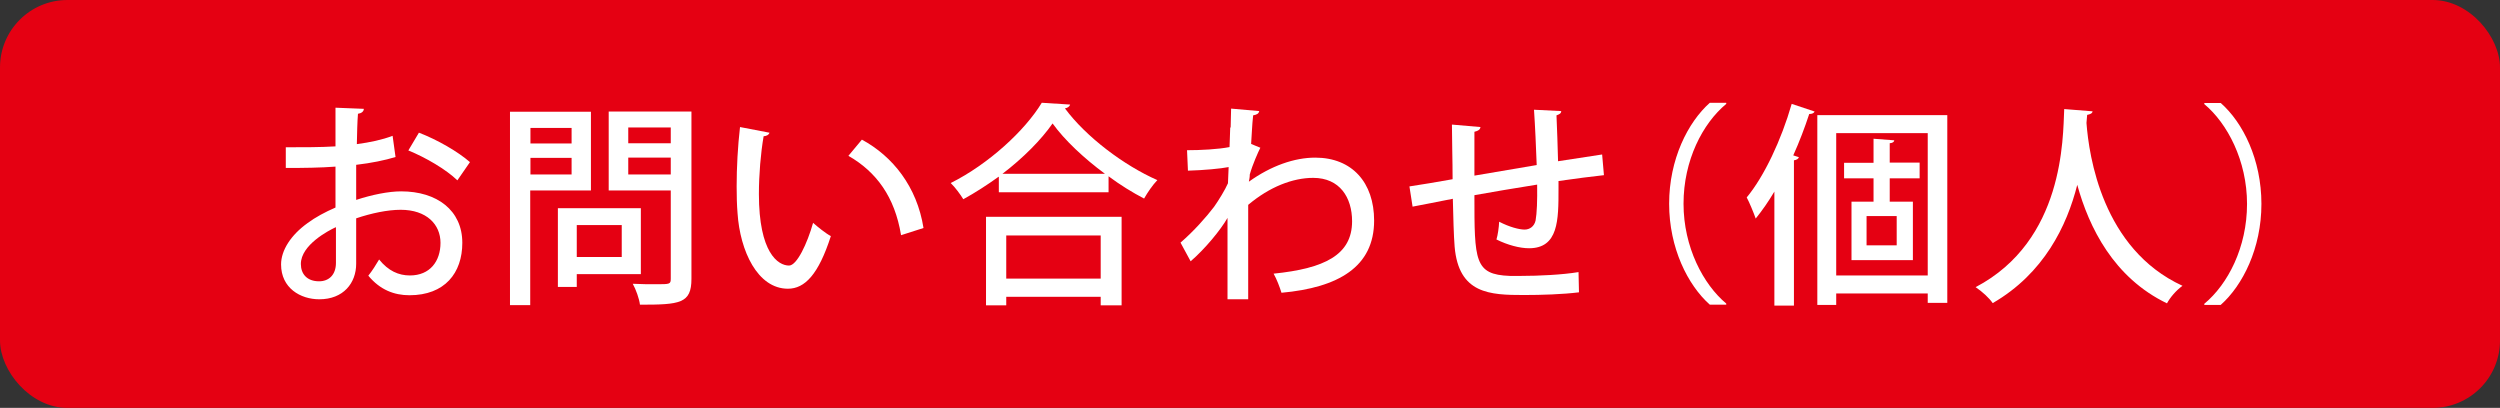
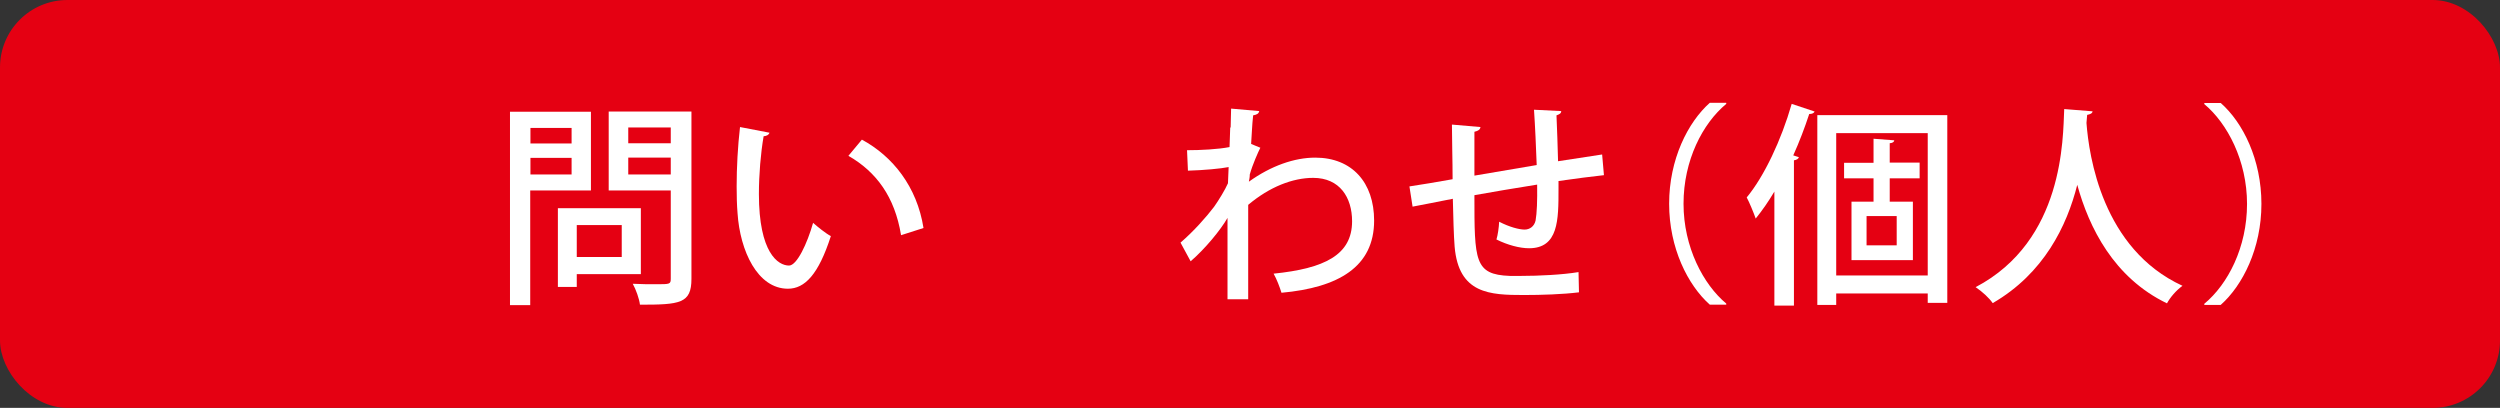
<svg xmlns="http://www.w3.org/2000/svg" id="_レイヤー_1" data-name="レイヤー 1" viewBox="0 0 111.18 18.14">
  <rect x="0" y="0" width="111.18" height="18.14" fill="#333333" stroke="none" />
  <defs>
    <style>
      .cls-1 {
        fill: #e50012;
      }

      .cls-1, .cls-2 {
        stroke-width: 0px;
      }

      .cls-2 {
        fill: #fff;
      }
    </style>
  </defs>
  <rect class="cls-1" width="111.18" height="18.14" rx="3" ry="3" />
  <g>
-     <path class="cls-2" d="m17.6,6.98c-.49.15-1.08.27-1.76.35,0,.53,0,1.08,0,1.56.7-.23,1.44-.38,2-.38,1.59,0,2.72.84,2.72,2.29,0,1.34-.78,2.33-2.35,2.33-.68,0-1.31-.24-1.83-.87.17-.21.35-.5.48-.72.41.51.87.71,1.37.71.89,0,1.36-.63,1.36-1.45s-.62-1.47-1.77-1.47c-.58,0-1.3.15-1.98.38,0,.73,0,1.77,0,2.02,0,.86-.57,1.58-1.64,1.58-.84,0-1.7-.5-1.7-1.55,0-.63.44-1.31,1.18-1.84.35-.26.78-.49,1.24-.69v-1.82c-.66.05-1.4.06-2.21.06v-.92c.81,0,1.55,0,2.21-.04v-1.72l1.26.05c0,.12-.11.2-.26.22-.03.36-.04.87-.05,1.35.59-.08,1.12-.19,1.59-.37l.13.94Zm-2.68,3.13c-.3.14-1.54.78-1.54,1.63,0,.44.27.77.81.77.43,0,.75-.28.75-.82,0-.24,0-.92,0-1.58Zm5.42-2.09c-.51-.49-1.4-1.01-2.18-1.33l.47-.79c.83.32,1.73.84,2.27,1.31l-.56.81Z" />
    <path class="cls-2" d="m26.28,8.47h-2.7v5.1h-.9V4.97h3.6v3.5Zm-.86-2.78h-1.83v.69h1.83v-.69Zm-1.83,2.07h1.83v-.74h-1.83v.74Zm4.91,4.43h-2.85v.57h-.84v-3.5h3.69v2.94Zm-.85-2.18h-2v1.42h2v-1.42Zm3.1-5.05v7.44c0,1.1-.51,1.15-2.29,1.15-.03-.26-.18-.68-.32-.93.36.02.75.02,1.04.02.61,0,.65,0,.65-.25v-3.92h-2.76v-3.51h3.69Zm-.92.71h-1.89v.7h1.89v-.7Zm-1.89,2.09h1.89v-.75h-1.89v.75Z" />
    <path class="cls-2" d="m34.22,5.9c-.02.09-.12.15-.26.16-.13.75-.21,1.71-.21,2.57,0,2.61.85,3.18,1.34,3.18.35,0,.81-.98,1.07-1.9.19.17.56.47.79.59-.55,1.71-1.16,2.34-1.91,2.34-1.35,0-2.13-1.68-2.24-3.36-.03-.36-.04-.77-.04-1.19,0-.84.05-1.78.15-2.64l1.3.25Zm5.85,4.55c-.28-1.7-1.1-2.81-2.34-3.52l.6-.72c1.37.74,2.45,2.09,2.74,3.93l-1,.32Z" />
-     <path class="cls-2" d="m44.41,7.86c-.5.36-1.04.71-1.57,1-.12-.2-.37-.54-.56-.72,1.68-.84,3.3-2.33,4.05-3.57l1.26.08c-.03.1-.12.15-.23.17.94,1.27,2.63,2.54,4.11,3.19-.22.23-.43.54-.59.82-.52-.27-1.07-.61-1.58-.99v.71h-4.88v-.68Zm-.56,5.72v-3.94h6.03v3.94h-.93v-.38h-4.2v.38h-.89Zm5.29-5.85c-.93-.69-1.79-1.49-2.33-2.24-.5.72-1.3,1.53-2.23,2.24h4.56Zm-.19,2.74h-4.2v1.92h4.2v-1.92Z" />
    <path class="cls-2" d="m54.73,5.66c0-.27.02-.61.02-.83l1.25.11c-.02.11-.1.16-.27.19-.05.44-.06.87-.09,1.27.11.04.22.1.41.17-.1.2-.34.73-.47,1.19,0,.13-.02.2-.04.32.99-.71,2.03-1.07,2.95-1.07,1.64,0,2.62,1.11,2.62,2.8,0,2.06-1.59,2.98-4.12,3.21-.08-.26-.21-.6-.35-.85,2.26-.23,3.49-.83,3.49-2.33,0-1.06-.55-1.93-1.73-1.93-.91,0-1.94.4-2.89,1.2,0,1.31,0,3.09,0,4.2h-.92v-3.62c-.3.53-1,1.38-1.64,1.93l-.45-.83c.59-.51,1.14-1.13,1.49-1.59.2-.28.5-.77.62-1.05l.03-.72c-.35.07-1.1.14-1.81.16l-.04-.91c.6,0,1.39-.04,1.89-.14l.03-.86Z" />
    <path class="cls-2" d="m69.31,8.41c0,1.37,0,2.63-1.31,2.63-.41,0-.95-.14-1.45-.39.06-.19.11-.54.12-.79.46.24.9.35,1.13.35s.43-.14.49-.4c.06-.33.08-.89.07-1.6-1,.16-2.02.33-2.79.47,0,2.92,0,3.53,1.57,3.59.14,0,.32,0,.51,0,.77,0,1.84-.05,2.55-.17l.02.9c-.72.09-1.67.12-2.45.12-1.51,0-2.9-.05-3.08-2.15-.04-.5-.06-1.29-.08-2.13-.58.12-1.35.26-1.79.35l-.14-.9c.47-.07,1.26-.2,1.92-.32,0-.83-.03-1.75-.03-2.43l1.27.11c-.02.12-.1.17-.27.21,0,.52,0,1.27,0,1.95l2.77-.47c-.03-.81-.07-1.73-.12-2.46l1.21.06c0,.1-.07.14-.21.19.03.61.05,1.37.07,2.04.72-.11,1.43-.22,1.96-.3l.08.92c-.54.06-1.26.15-2.02.26v.35Z" />
    <path class="cls-2" d="m76.77,4.62c-1.05.87-1.9,2.51-1.9,4.44s.88,3.59,1.9,4.44v.05h-.73c-.98-.87-1.81-2.52-1.81-4.49s.83-3.62,1.81-4.49h.73v.05Z" />
    <path class="cls-2" d="m78.91,13.59v-5.07c-.26.44-.54.84-.83,1.2-.08-.23-.28-.72-.4-.94.78-.94,1.54-2.56,2-4.16l1.02.34c-.03.07-.11.11-.24.11-.2.61-.44,1.24-.71,1.84l.25.08c-.02.07-.09.12-.22.14v6.46h-.86Zm1.91-8.47h5.78v8.35h-.87v-.42h-4.07v.51h-.84V5.12Zm.84,7.13h4.07v-6.33h-4.07v6.33Zm3.71-4.32h-1.33v1.04h1.03v2.6h-2.73v-2.6h.98v-1.04h-1.31v-.69h1.31v-1.07l.92.07c0,.07-.07.12-.2.13v.86h1.33v.69Zm-1.02,2.98v-1.3h-1.34v1.3h1.34Z" />
    <path class="cls-2" d="m93.06,4.94c0,.1-.1.14-.24.17l-.03.36c.11,1.45.7,5.6,4.27,7.24-.29.21-.55.52-.69.78-2.37-1.14-3.47-3.38-3.99-5.27-.46,1.82-1.48,3.94-3.76,5.26-.16-.23-.45-.5-.76-.71,3.94-2.07,3.88-6.63,3.94-7.92l1.26.1Z" />
    <path class="cls-2" d="m98.03,13.51c1.05-.87,1.9-2.51,1.9-4.44s-.88-3.59-1.9-4.44v-.05h.73c.99.87,1.81,2.52,1.81,4.49s-.83,3.62-1.81,4.49h-.73v-.05Z" />
  </g>
</svg>